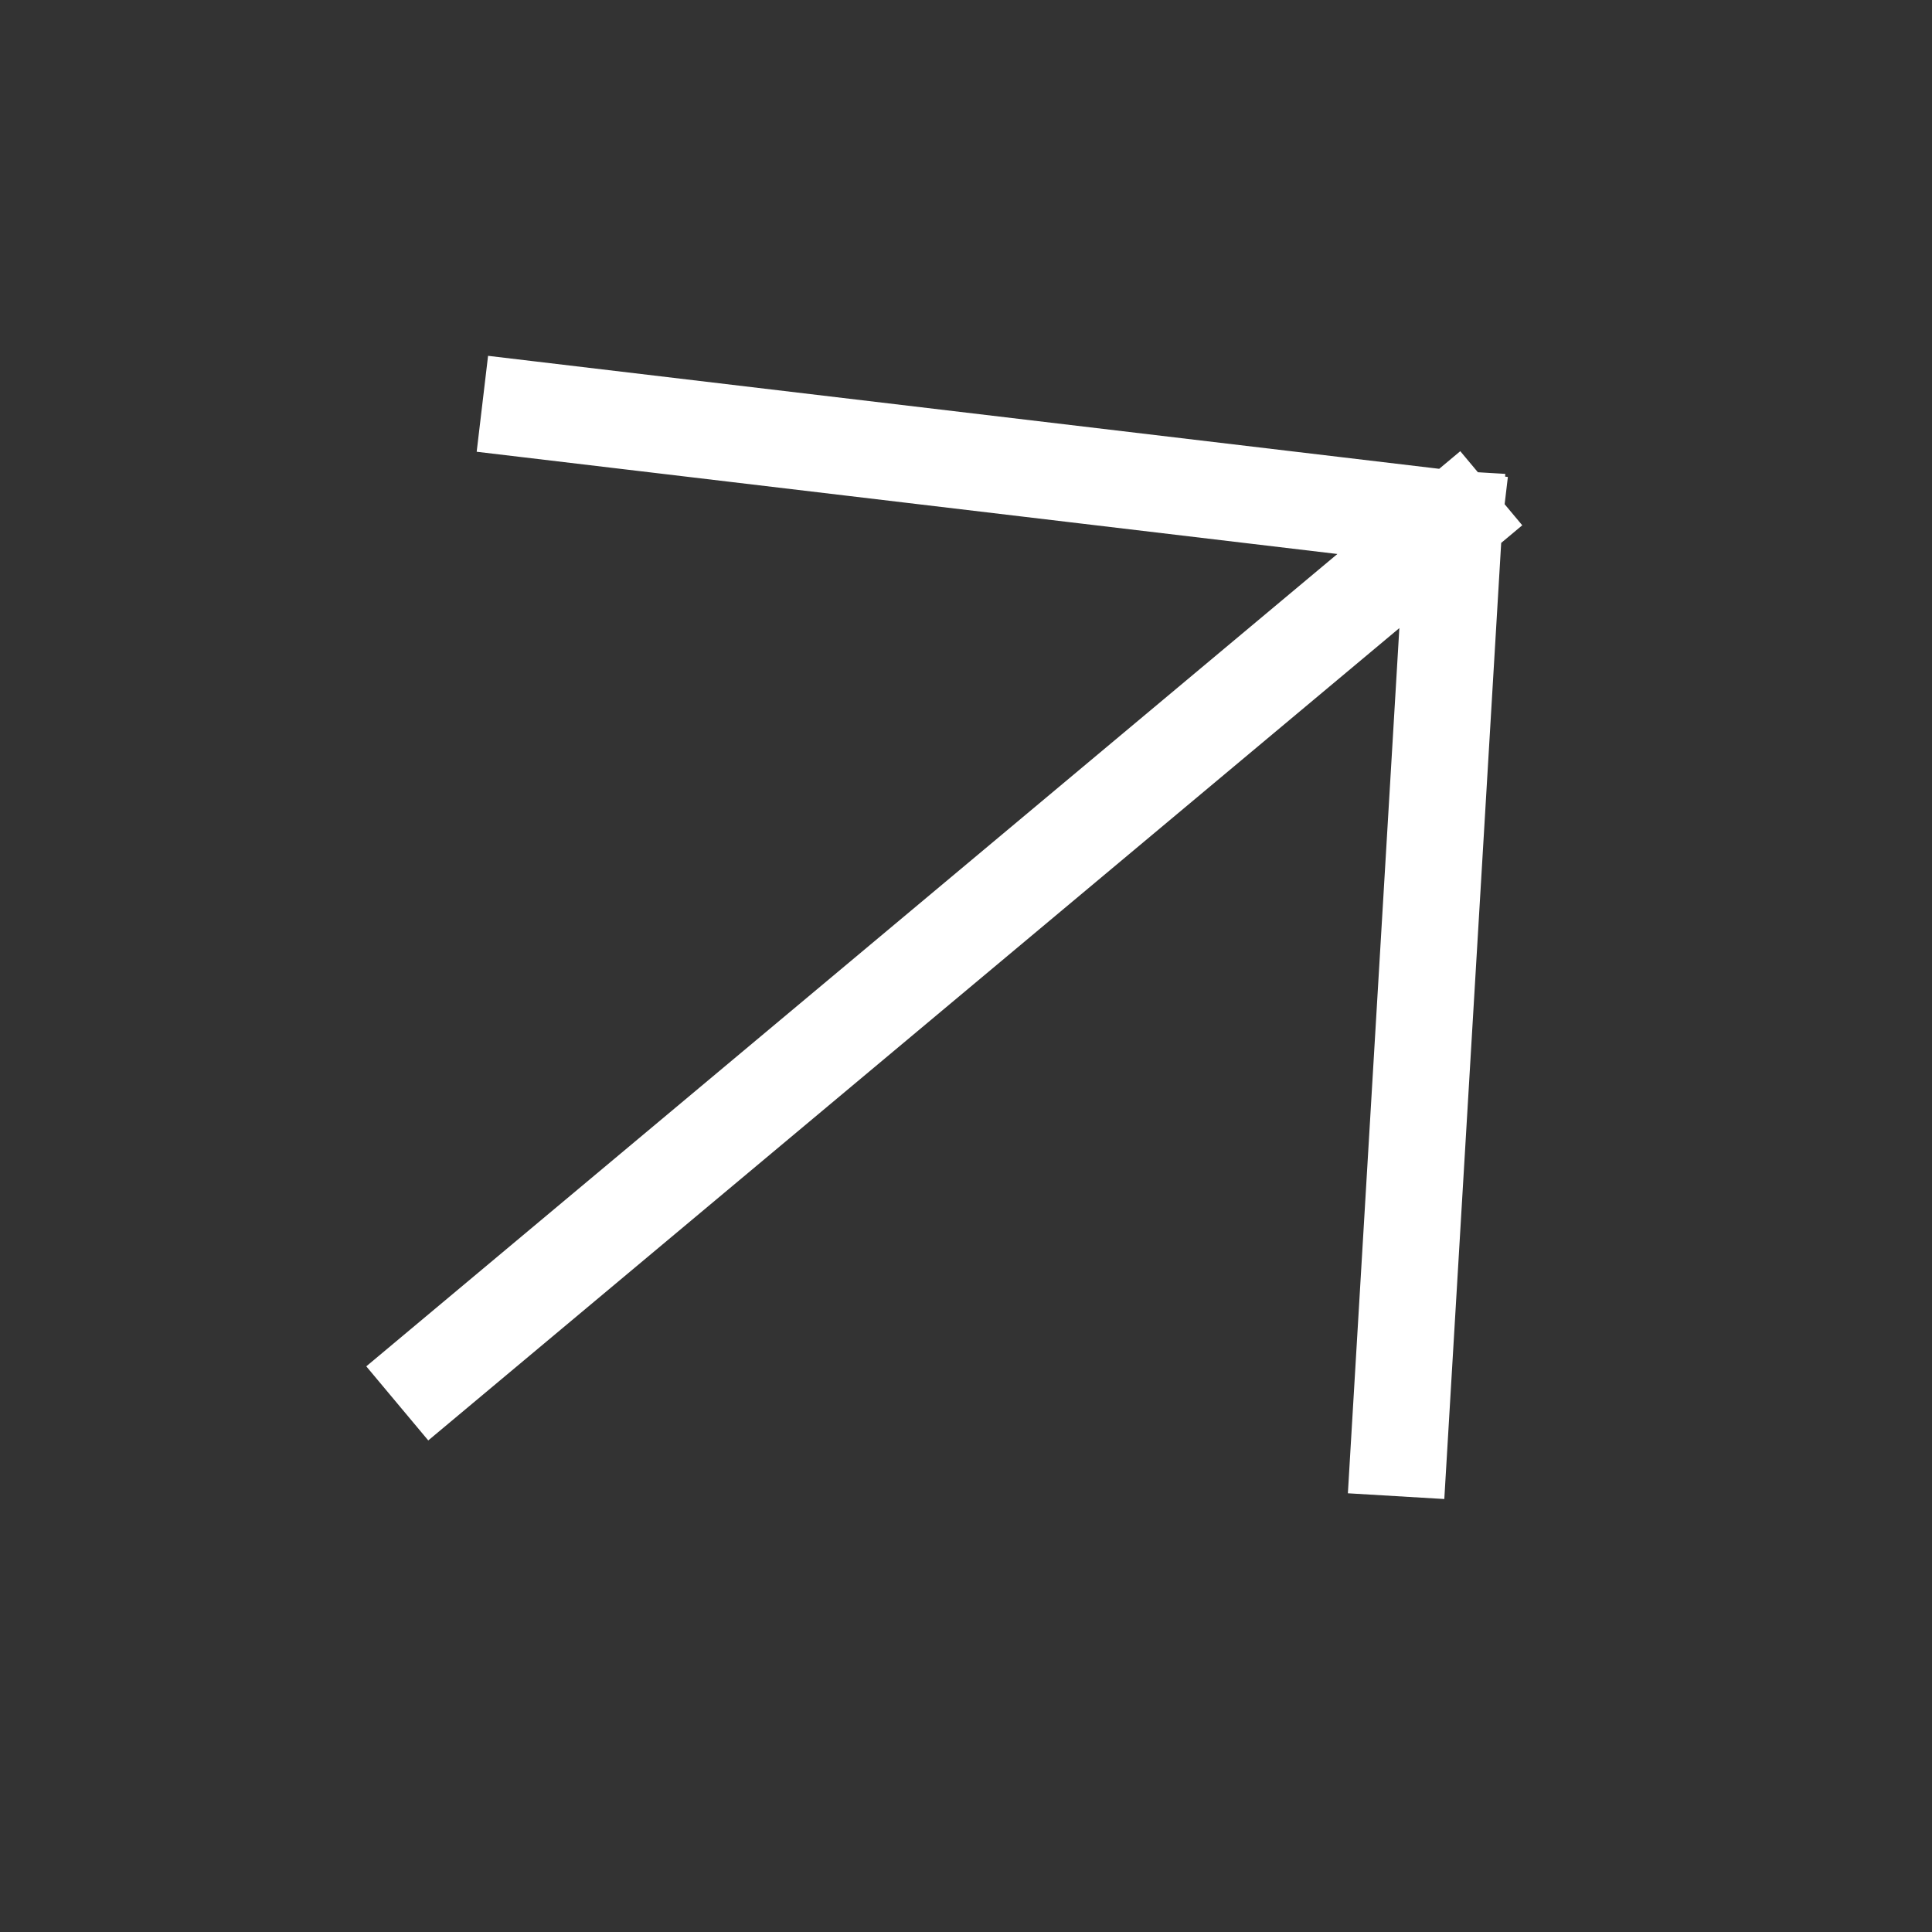
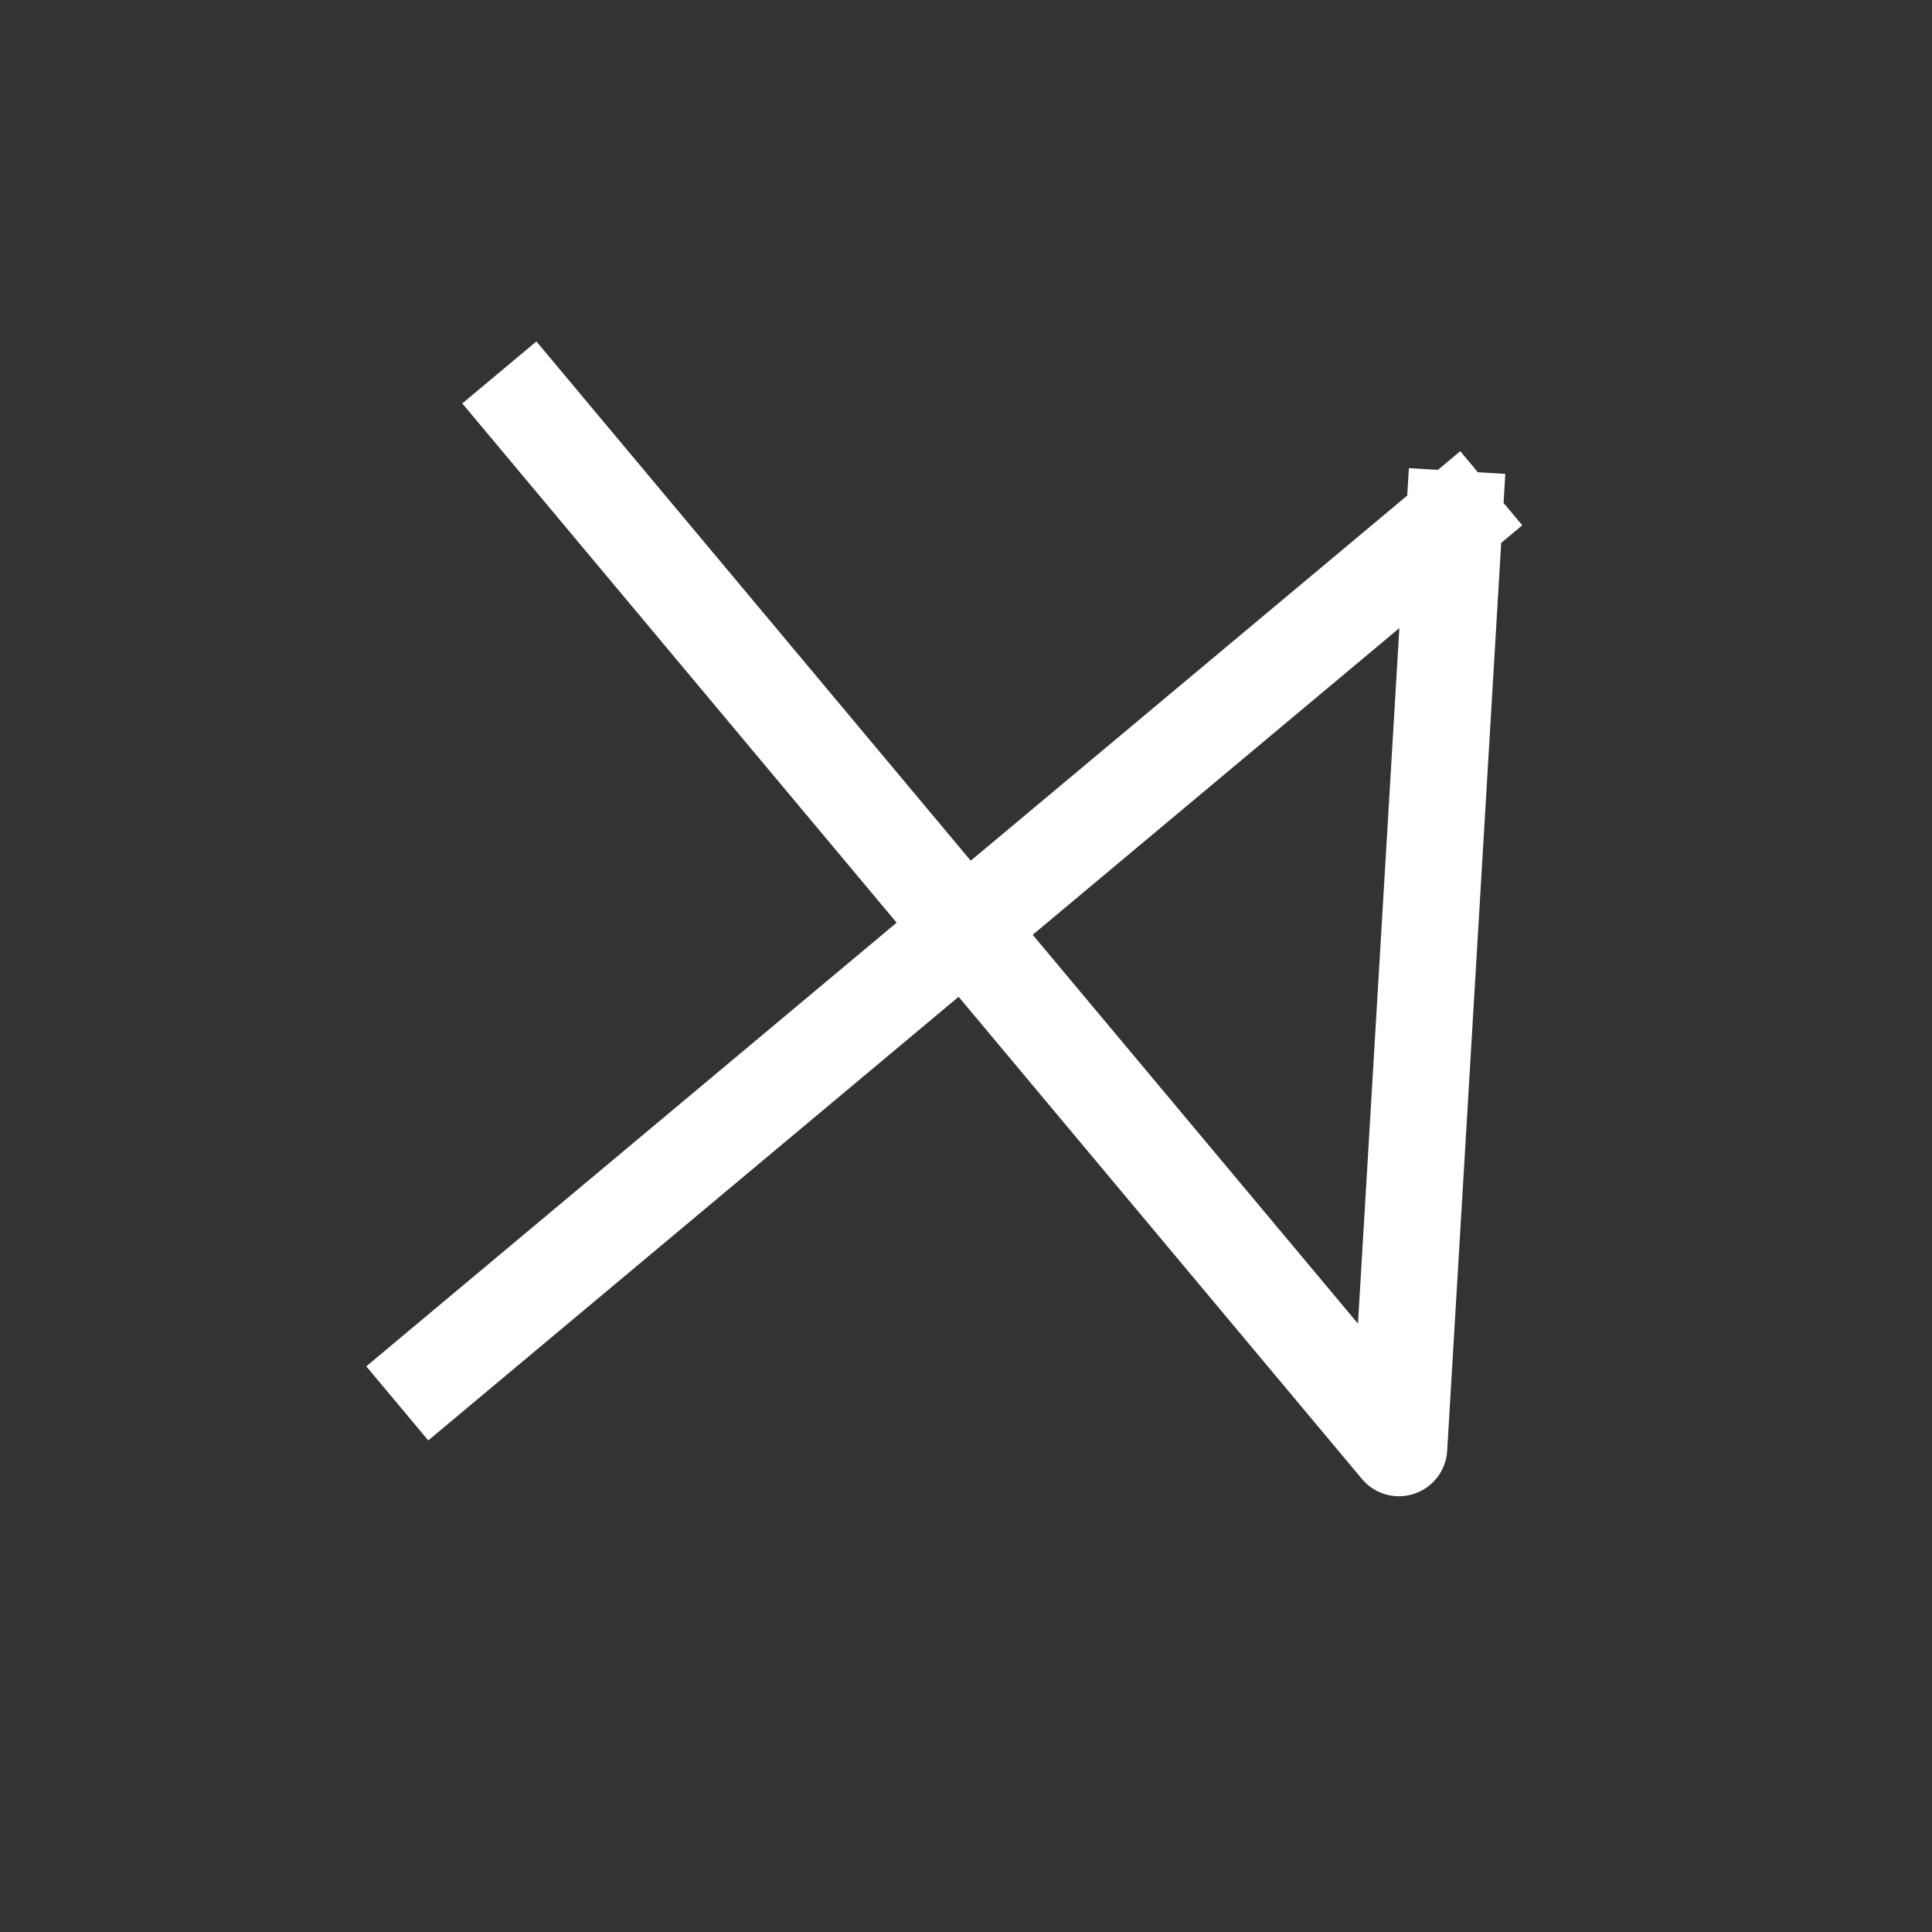
<svg xmlns="http://www.w3.org/2000/svg" width="20" height="20" viewBox="0 0 20 20" fill="none">
  <rect x="0" y="0" width="20" height="20" fill="#333333" stroke="none" />
  <g id="ð¦ icon &quot;arrow left&quot;">
-     <path id="Vector" d="M4.496 14.207L15.054 5.375M15.054 5.375L14.482 14.989M15.054 5.375L5.49 4.239" stroke="white" stroke-linecap="square" stroke-linejoin="round" />
+     <path id="Vector" d="M4.496 14.207L15.054 5.375M15.054 5.375L14.482 14.989L5.49 4.239" stroke="white" stroke-linecap="square" stroke-linejoin="round" />
  </g>
</svg>